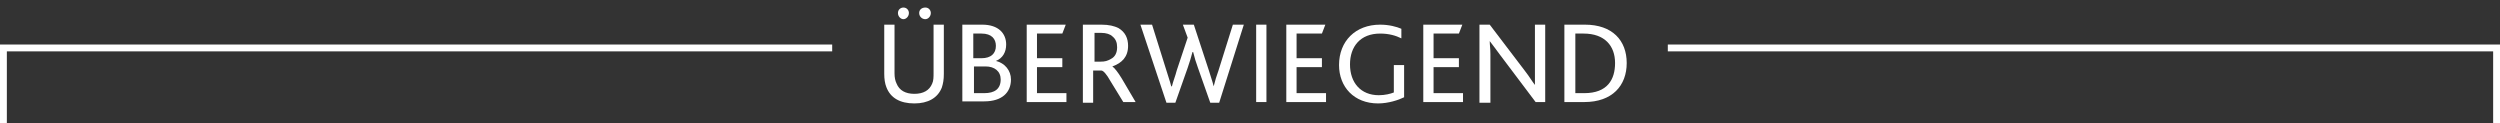
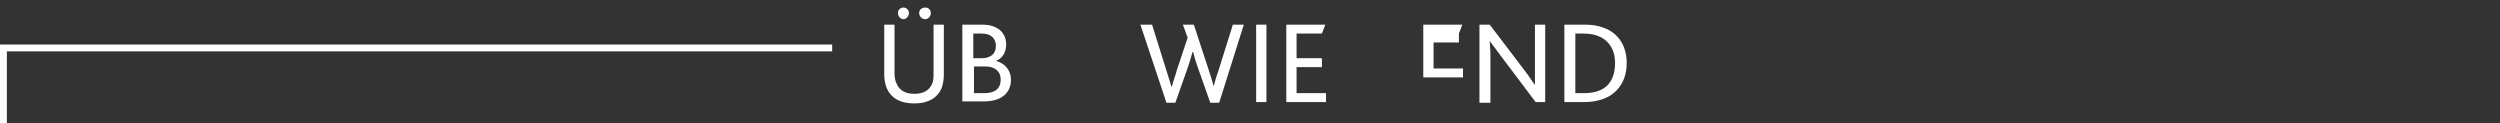
<svg xmlns="http://www.w3.org/2000/svg" version="1.1" x="0px" y="0px" width="365px" height="18px" viewBox="0 0 365 18" style="enable-background:new 0 0 365 18;" xml:space="preserve">
  <rect x="0" y="0" width="365" height="18" fill="#333333" stroke="none" />
  <style type="text/css">
	.st0{fill:none;stroke:#FFFFFF;stroke-miterlimit:10;}
	.st1{fill:#FFFFFF;}
</style>
  <g id="Ebene_1">
    <title>most common</title>
  </g>
  <g id="Ebene_2">
    <g>
      <polyline class="st0" points="121.5,7 0.5,7 0.5,18   " />
-       <polyline class="st0" points="243.5,7 364.5,7 364.5,18   " />
      <g>
        <path class="st1" d="M129.4,12.7c-0.2-0.5-0.3-1.2-0.3-1.9V3.6h1.5v7.1c0,0.6,0.1,1.1,0.3,1.5c0.4,1,1.3,1.5,2.6,1.5     c1.3,0,2.2-0.5,2.6-1.5c0.2-0.4,0.2-1,0.2-1.6v-7h1.5v7.2c0,0.8-0.1,1.4-0.3,2c-0.6,1.5-2,2.3-4,2.3     C131.4,15.1,130,14.3,129.4,12.7z M131.1,1.9c0-0.5,0.4-0.8,0.8-0.8c0.5,0,0.8,0.4,0.8,0.8c0,0.5-0.4,0.9-0.8,0.9     C131.5,2.8,131.1,2.4,131.1,1.9z M134.2,1.9c0-0.5,0.4-0.8,0.9-0.8c0.5,0,0.8,0.4,0.8,0.8c0,0.5-0.4,0.9-0.8,0.9     C134.6,2.8,134.2,2.4,134.2,1.9z" />
        <path class="st1" d="M140.6,3.6h2.8c2.4,0,3.5,1.3,3.5,2.9c0,1.1-0.5,2-1.5,2.4v0c1.3,0.3,2.2,1.4,2.2,2.7c0,1.9-1.3,3.2-3.9,3.2     h-3.2V3.6z M143.3,8.5c1.4,0,2.1-0.7,2.1-1.8c0-1-0.6-1.8-2.1-1.8h-1.2v3.6H143.3z M143.7,13.6c1.5,0,2.4-0.6,2.4-2     c0-1.2-0.9-1.9-2.2-1.9h-1.7v3.9H143.7z" />
-         <path class="st1" d="M149.9,3.6h5.7l-0.5,1.3h-3.7v3.6h3.7v1.3h-3.7v3.8h4.3v1.3h-5.8V3.6z" />
-         <path class="st1" d="M158.2,3.6h2.6c1.1,0,1.9,0.2,2.5,0.5c1,0.6,1.4,1.5,1.4,2.6c0,1.6-0.9,2.5-2.3,3v0c0.3,0.2,0.8,0.8,1.4,1.8     l2,3.4H164l-1.9-3.1c-0.5-0.9-1-1.5-1.3-1.5h-1.2v4.7h-1.5V3.6z M160.7,9c0.6,0,1-0.1,1.5-0.4c0.6-0.3,0.9-0.9,0.9-1.7     c0-0.7-0.2-1.2-0.7-1.6c-0.3-0.3-0.9-0.5-1.6-0.5h-1V9H160.7z" />
        <path class="st1" d="M166.5,3.6h1.7l2.1,6.7c0.2,0.7,0.5,1.5,0.7,2.3h0.1c0.2-0.8,0.5-1.5,0.7-2.3l1.6-4.8l-0.7-1.9h1.6l2.2,6.7     c0.2,0.7,0.5,1.5,0.7,2.3h0c0.2-0.8,0.4-1.5,0.7-2.3l2.1-6.7h1.6L178,15h-1.3l-1.8-5.1c-0.3-0.8-0.5-1.5-0.7-2.3h-0.1     c-0.2,0.8-0.4,1.4-0.7,2.3l-1.8,5.1h-1.3L166.5,3.6z" />
        <path class="st1" d="M183.4,3.6h1.5v11.3h-1.5V3.6z" />
        <path class="st1" d="M187.8,3.6h5.7L193,4.9h-3.7v3.6h3.7v1.3h-3.7v3.8h4.3v1.3h-5.8V3.6z" />
-         <path class="st1" d="M205,14.2c-0.8,0.4-2.3,0.9-3.8,0.9c-3.5,0-5.7-2.4-5.7-5.6c0-3.5,2.4-5.9,6-5.9c1.3,0,2.4,0.3,3.1,0.6v1.4     c-0.8-0.4-1.8-0.7-3.1-0.7c-2.9,0-4.4,1.9-4.4,4.5c0,2.7,1.6,4.5,4.2,4.5c0.9,0,1.7-0.2,2.2-0.4V9.5h1.5V14.2z" />
-         <path class="st1" d="M207.8,3.6h5.7L213,4.9h-3.7v3.6h3.7v1.3h-3.7v3.8h4.3v1.3h-5.8V3.6z" />
+         <path class="st1" d="M207.8,3.6h5.7L213,4.9h-3.7h3.7v1.3h-3.7v3.8h4.3v1.3h-5.8V3.6z" />
        <path class="st1" d="M224.2,14.9L219,8c-0.6-0.8-1.1-1.5-1.5-2h0c0,0.5,0.1,1.1,0.1,1.9v7.1H216V3.6h1.5l5.1,6.7     c0.7,0.9,1.1,1.6,1.5,2.1h0c0-0.6,0-1.2,0-2V3.6h1.5v11.3H224.2z" />
        <path class="st1" d="M228.4,3.6h3c4,0,6.1,2.3,6.1,5.6c0,3.3-2.1,5.7-6.2,5.7h-2.9V3.6z M231.3,13.6c3.4,0,4.5-2,4.5-4.4     c0-2.5-1.5-4.3-4.6-4.3H230v8.7H231.3z" />
      </g>
    </g>
  </g>
</svg>